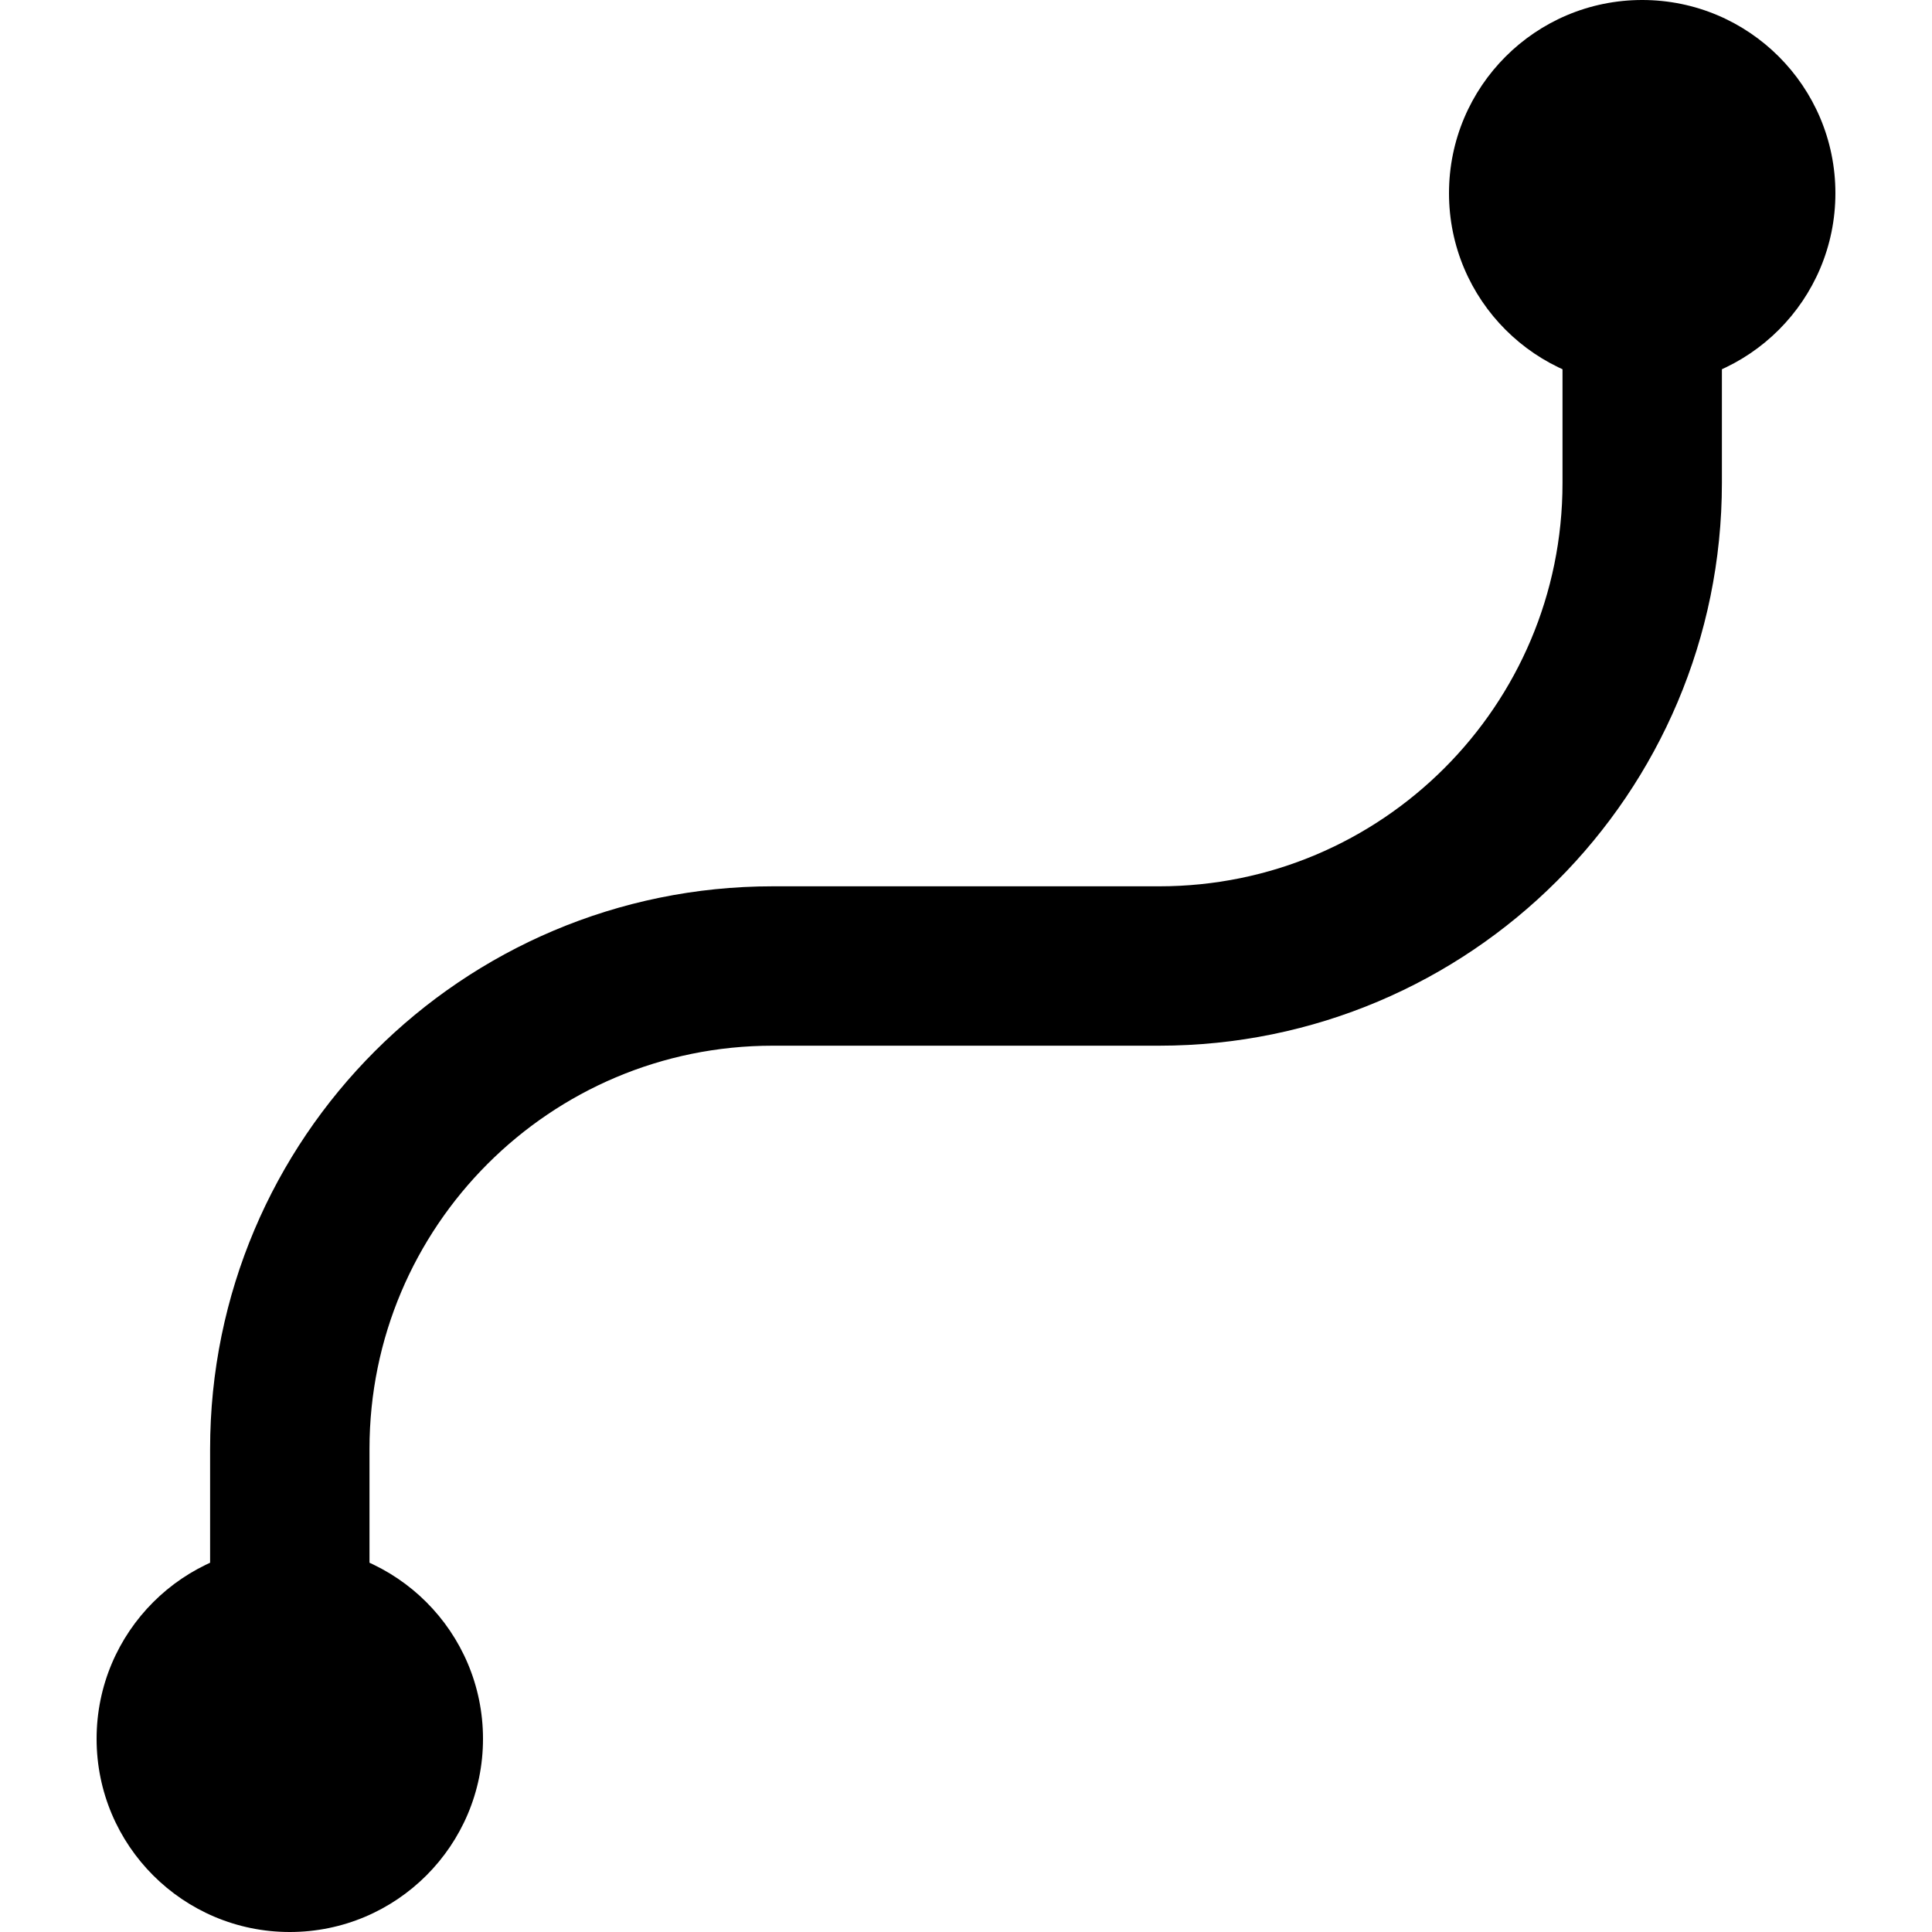
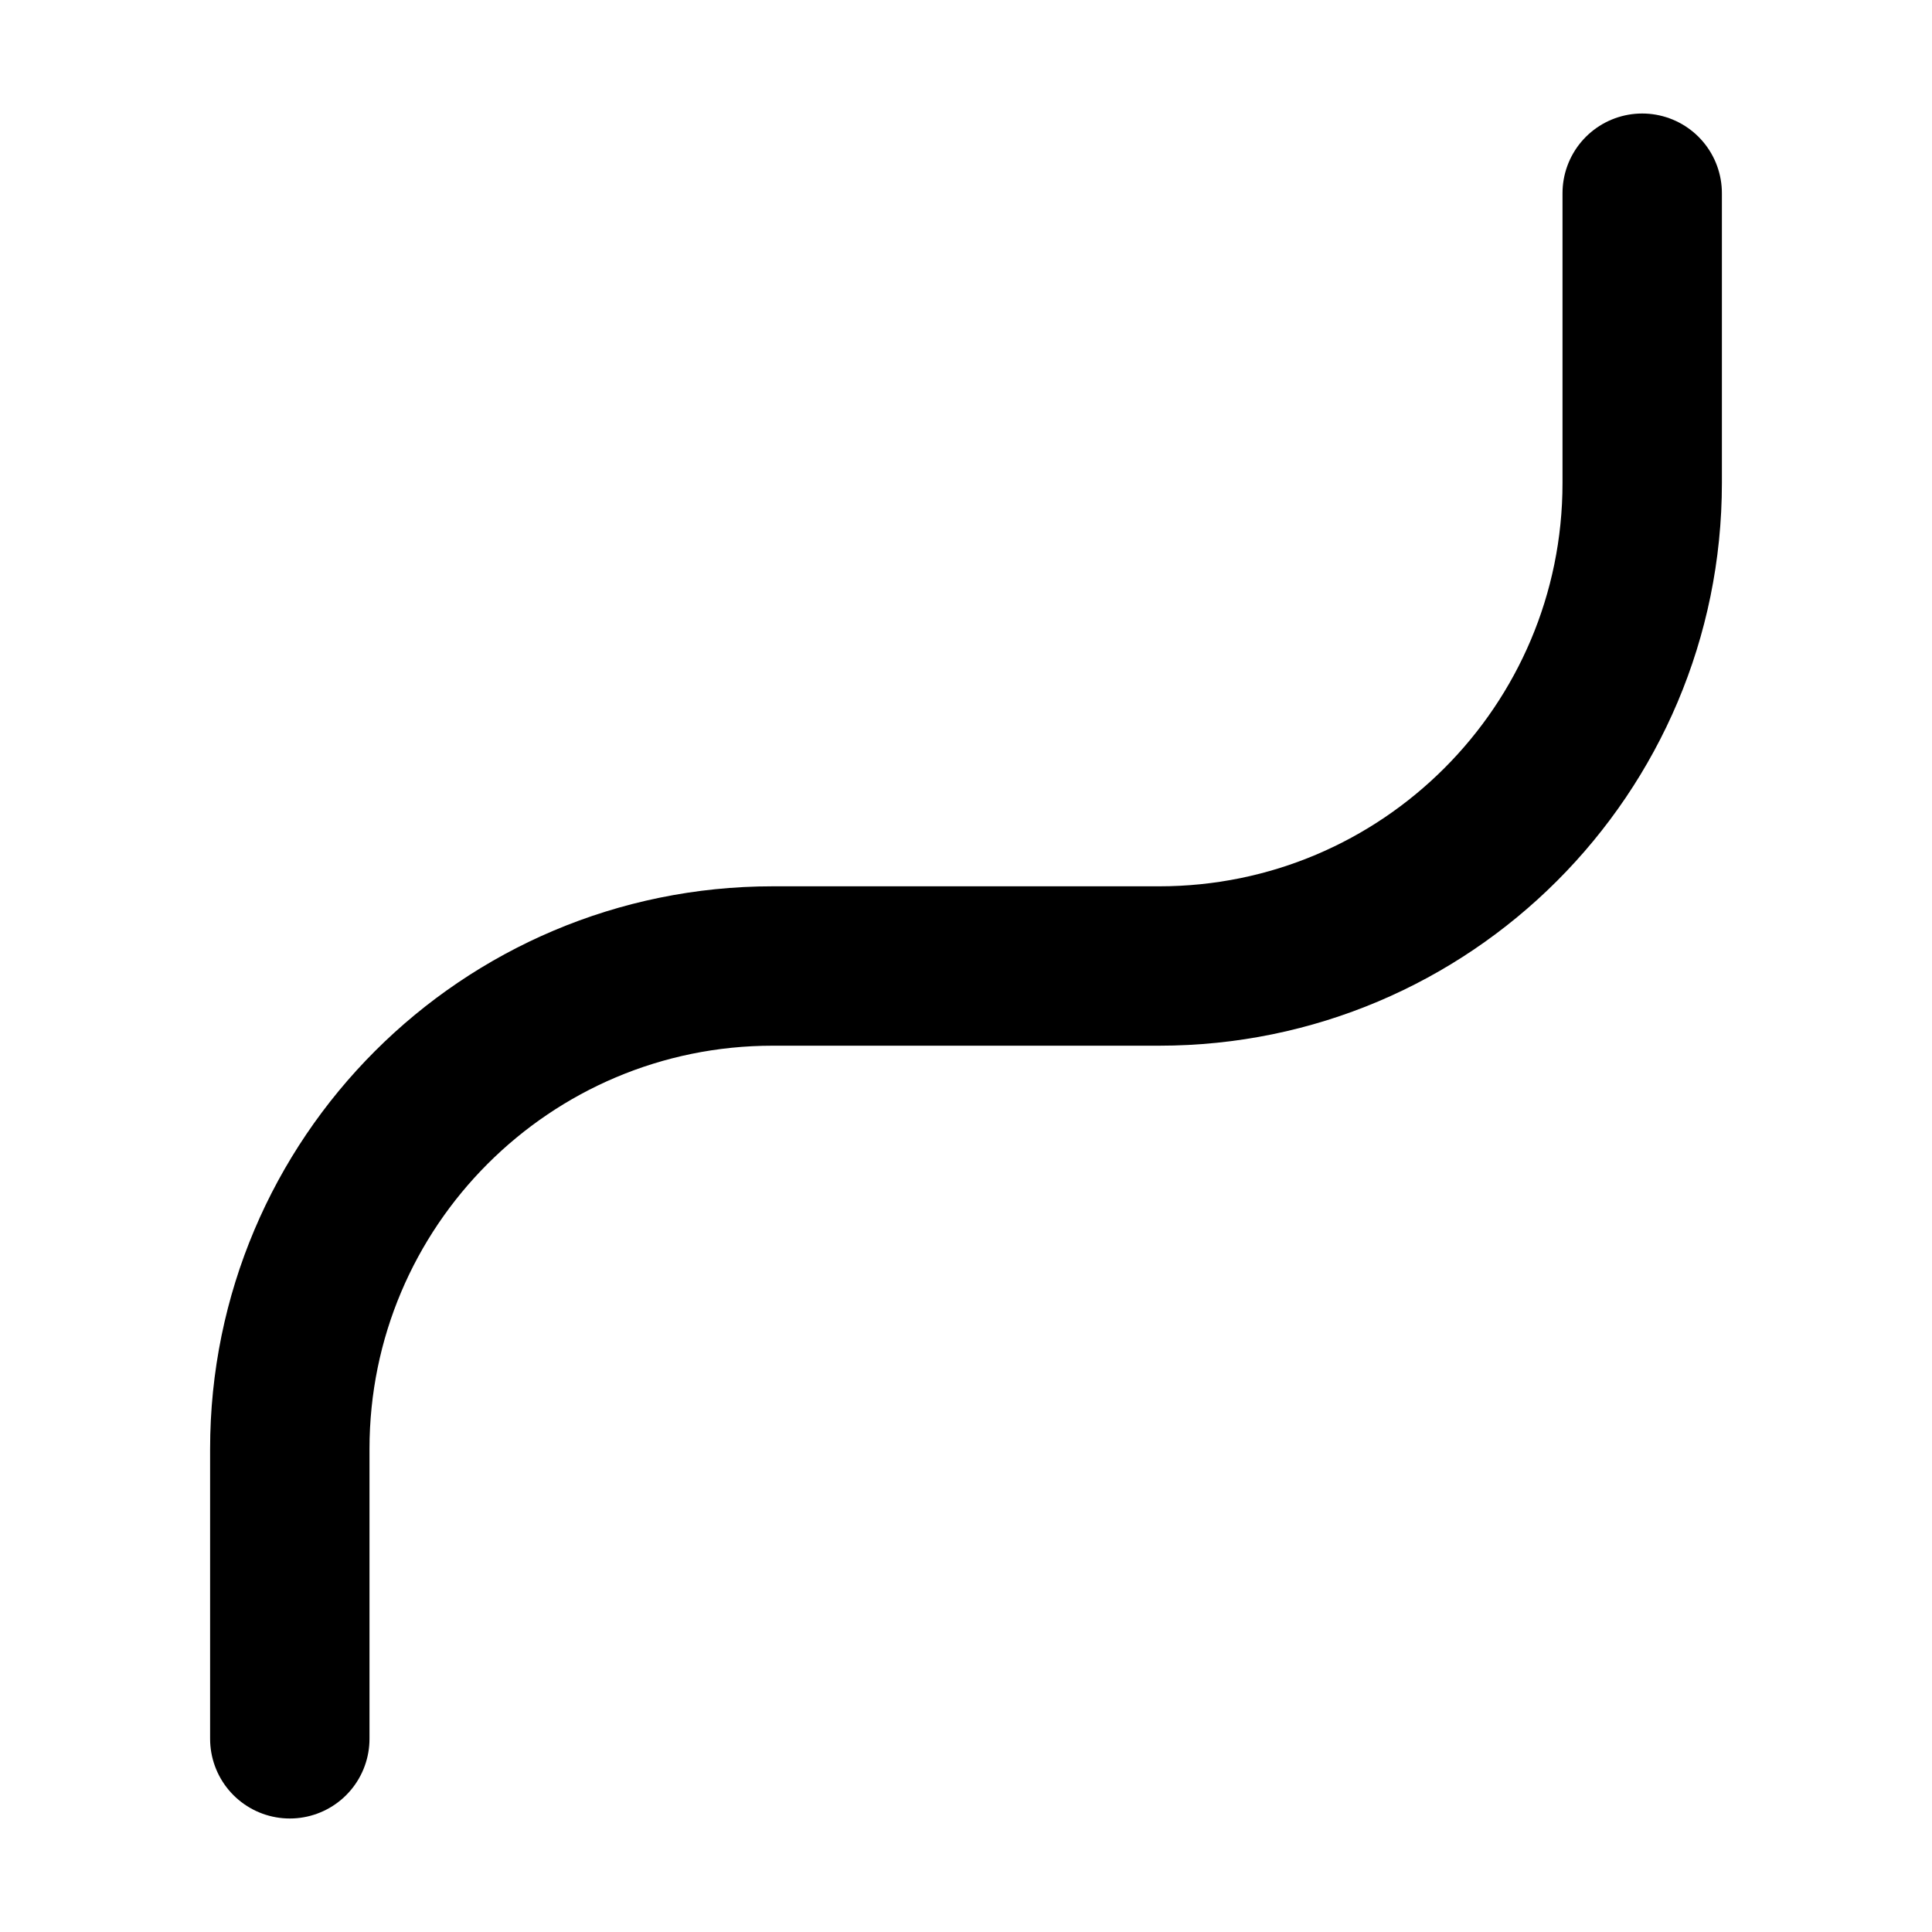
<svg xmlns="http://www.w3.org/2000/svg" width="20" height="20" viewBox="0 0 20 20" fill="none">
  <path d="M3 18V15C3 12.239 5.239 10 8 10H12C14.761 10 17 7.761 17 5V2" stroke="black" stroke-width="1.65" stroke-linecap="round" />
-   <circle cx="17" cy="2" r="2" fill="black" />
-   <circle cx="3" cy="18" r="2" fill="black" />
</svg>